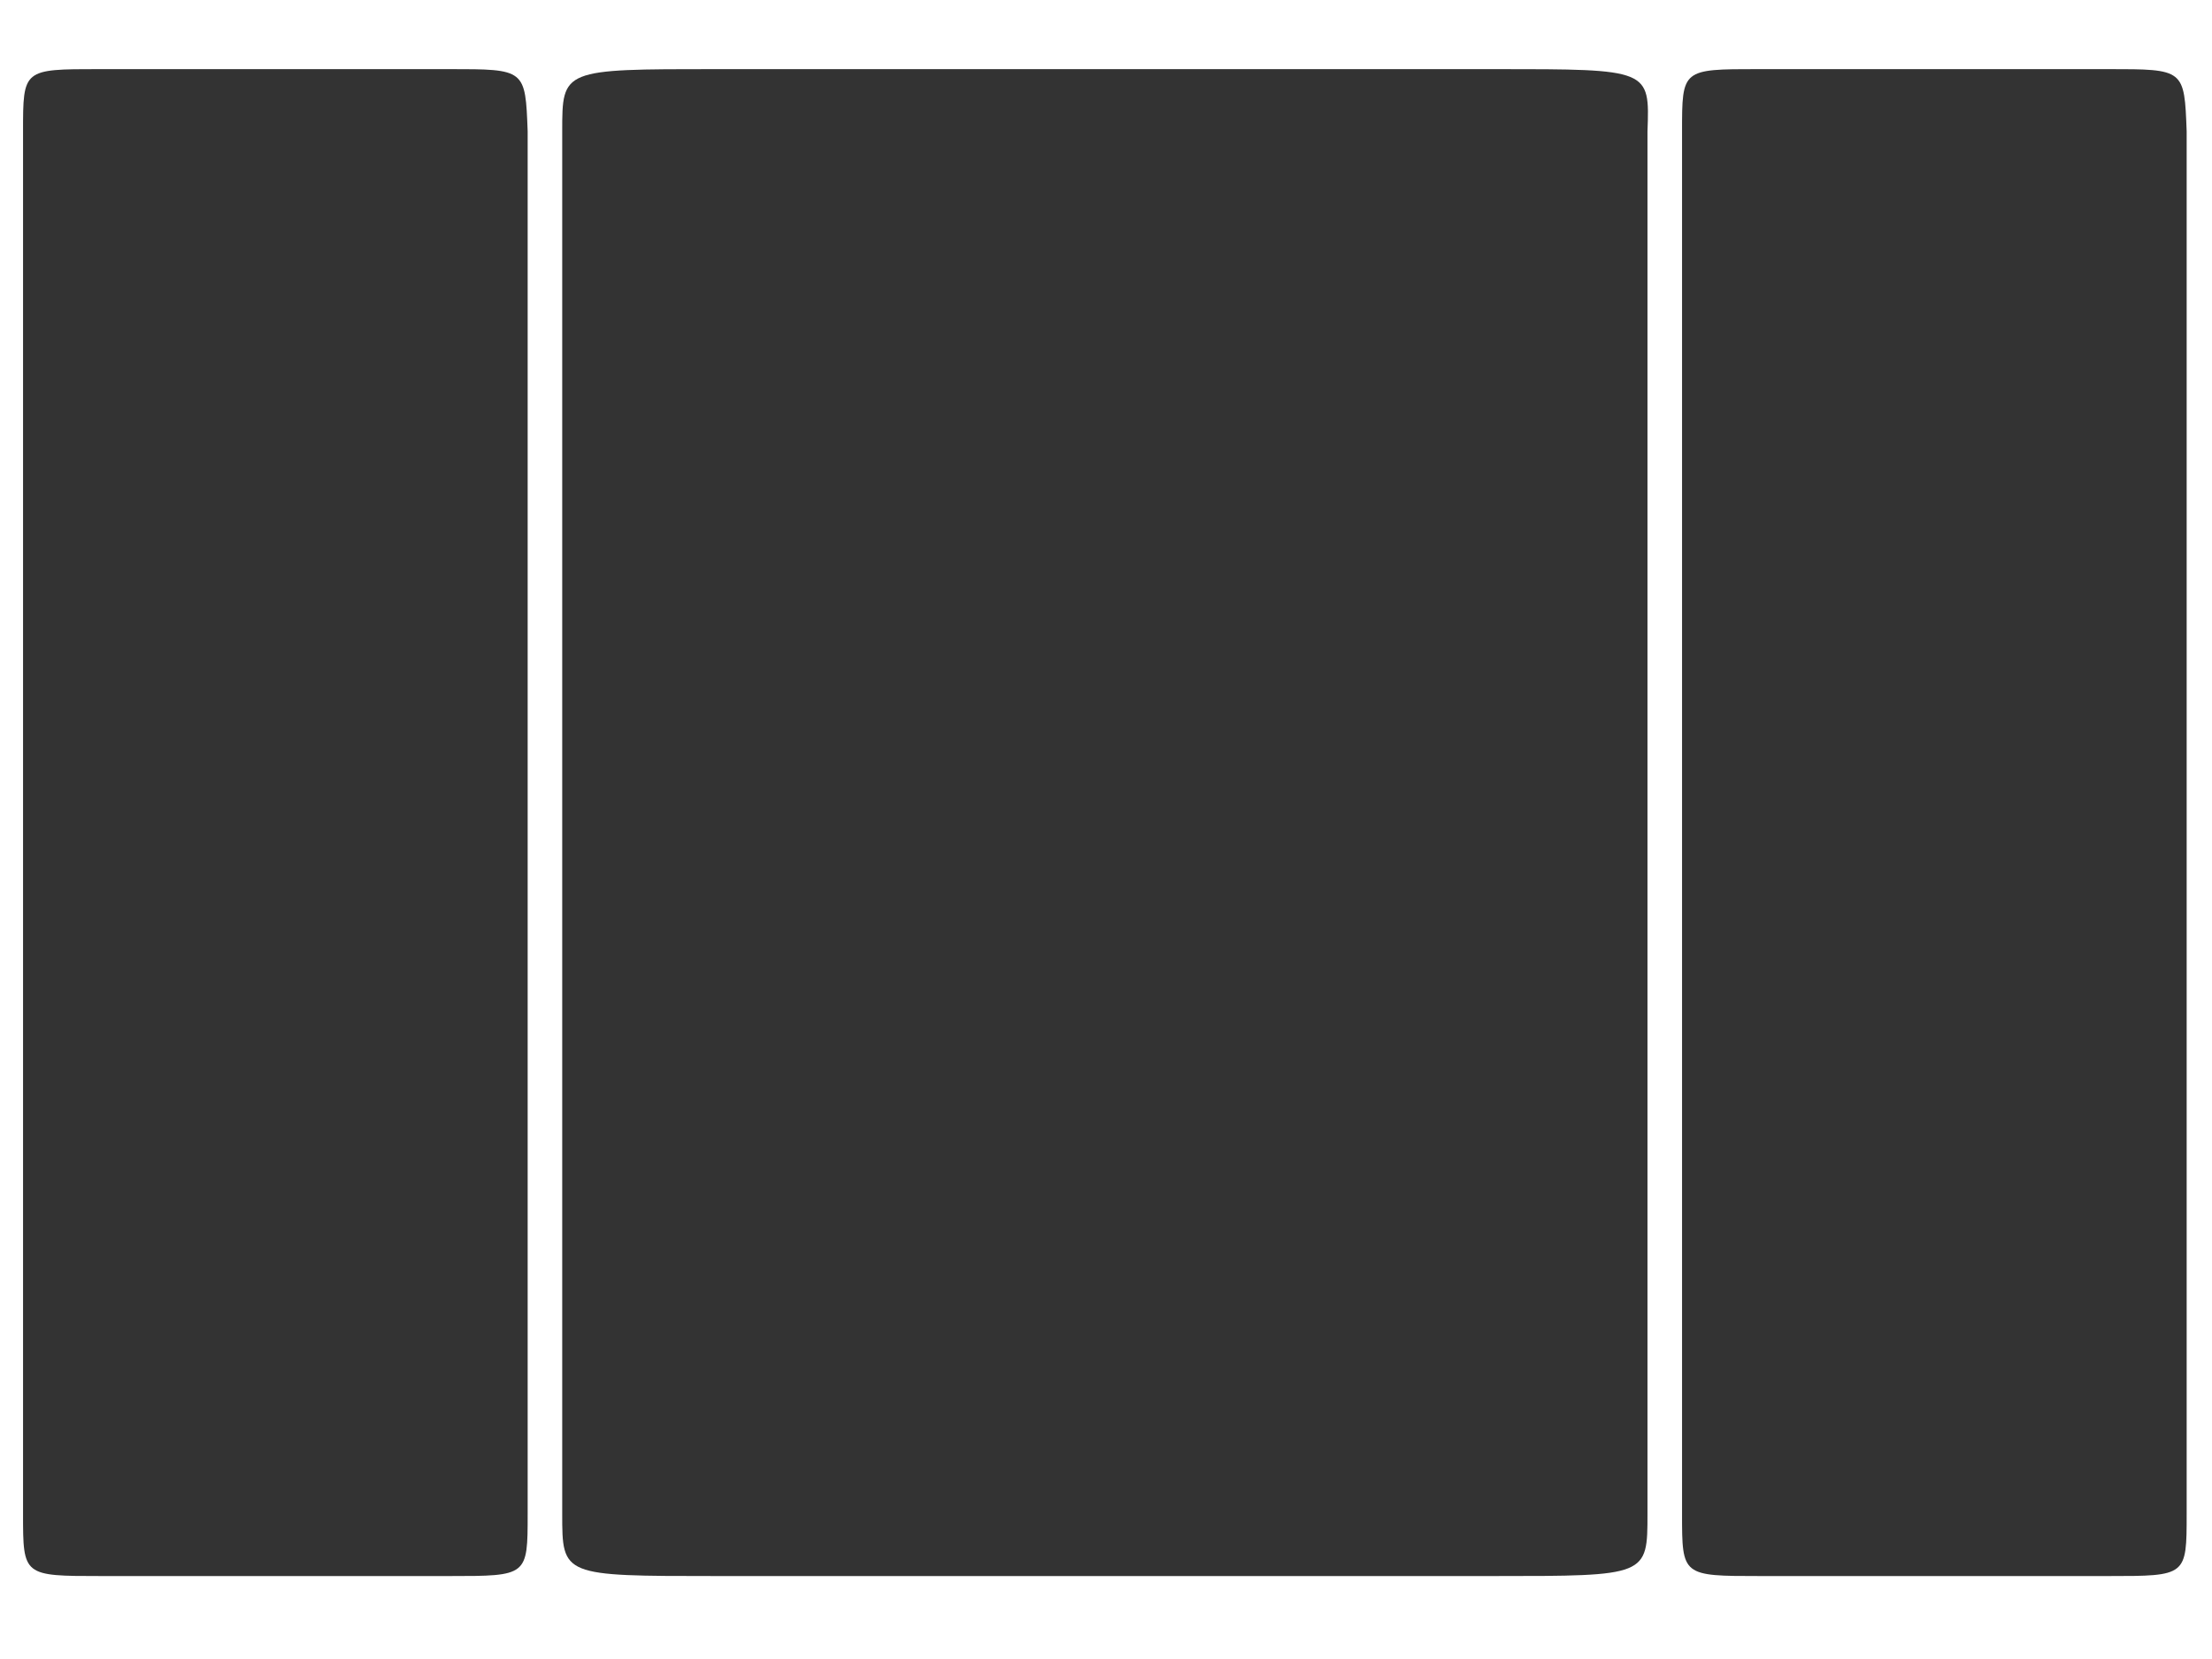
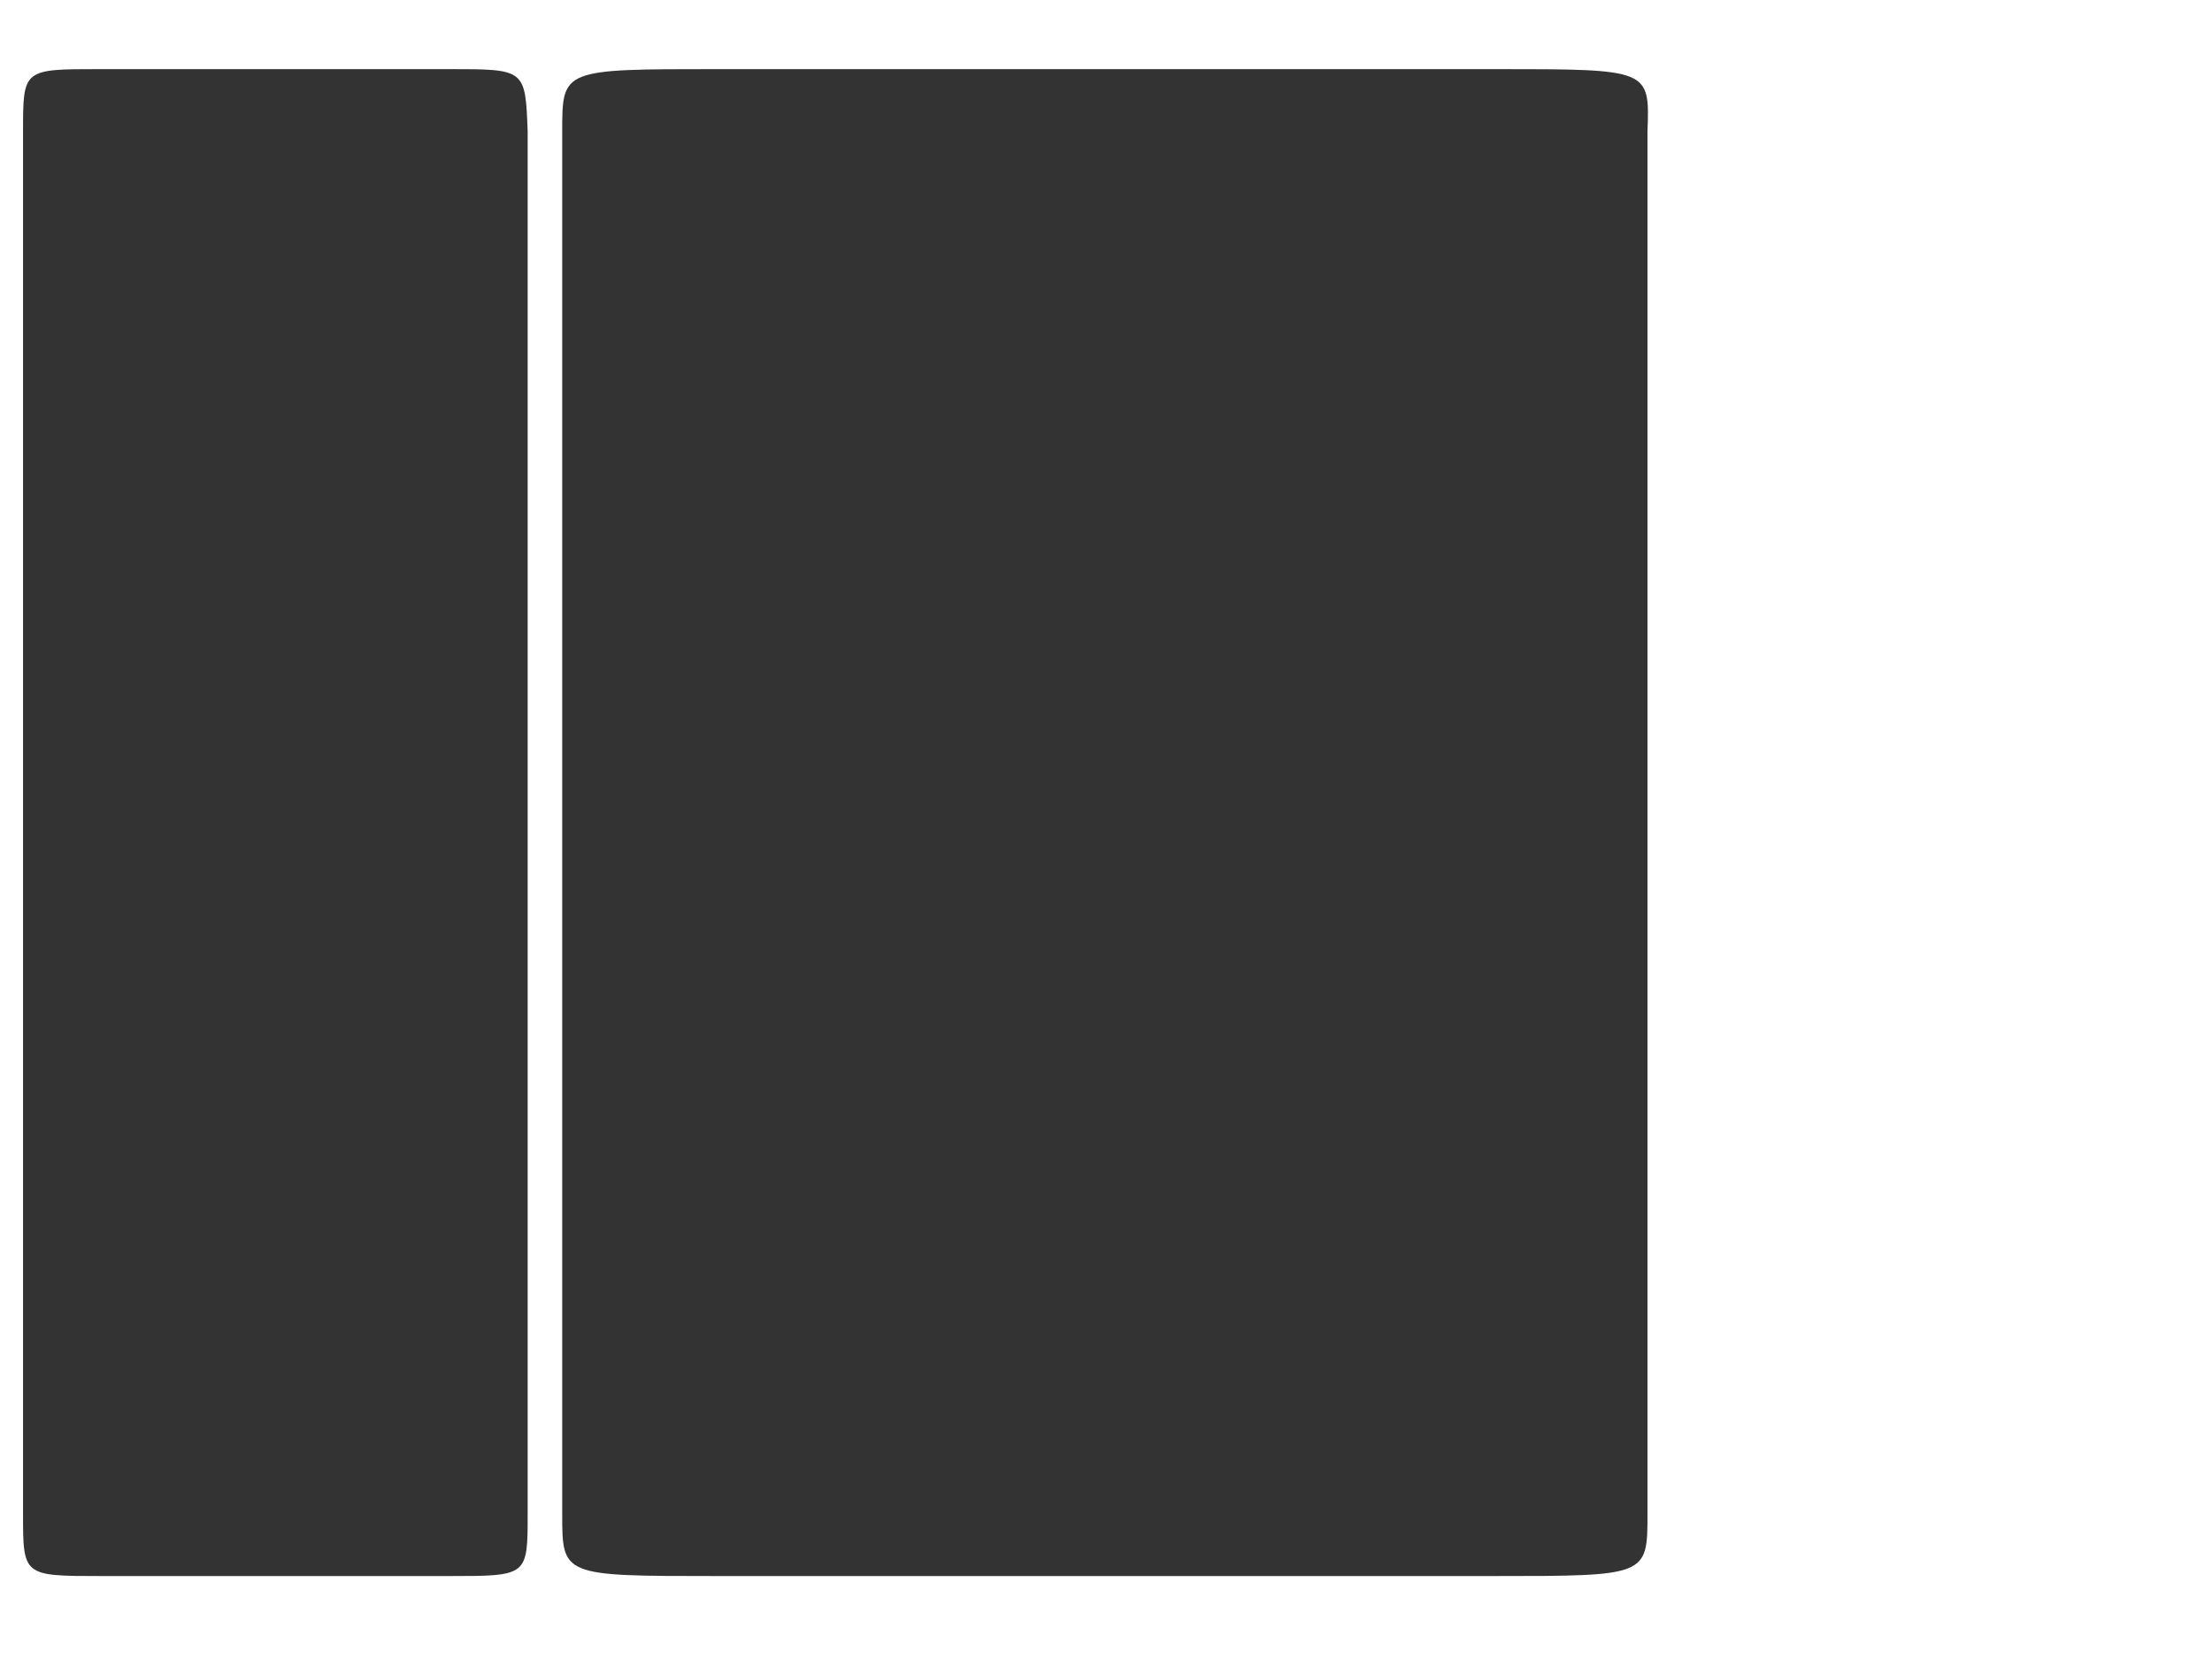
<svg xmlns="http://www.w3.org/2000/svg" version="1.1" id="_x33_-col-3-6-3_copy" x="0px" y="0px" viewBox="0 0 96 72" enable-background="new 0 0 96 72" xml:space="preserve">
-   <path fill="#333333" d="M91.5,3H76.3C73,3,73,3,73,5.7v60c0,2.7,0,2.7,3.4,2.7h15.1c3.4,0,3.4,0,3.4-2.7v-60C94.8,3,94.8,3,91.5,3z" />
  <path fill="#333333" d="M19.5,3H4.3C1,3,1,3,1,5.7v60c0,2.7,0,2.7,3.4,2.7h15.1c3.4,0,3.4,0,3.4-2.7v-60C22.8,3,22.8,3,19.5,3z" />
  <path fill="#333333" d="M64.9,3H31.1c-6.7,0-6.7,0-6.7,2.7v60c0,2.7,0,2.7,6.7,2.7h33.7c6.7,0,6.7,0,6.7-2.7v-60  C71.6,3,71.6,3,64.9,3z" />
</svg>